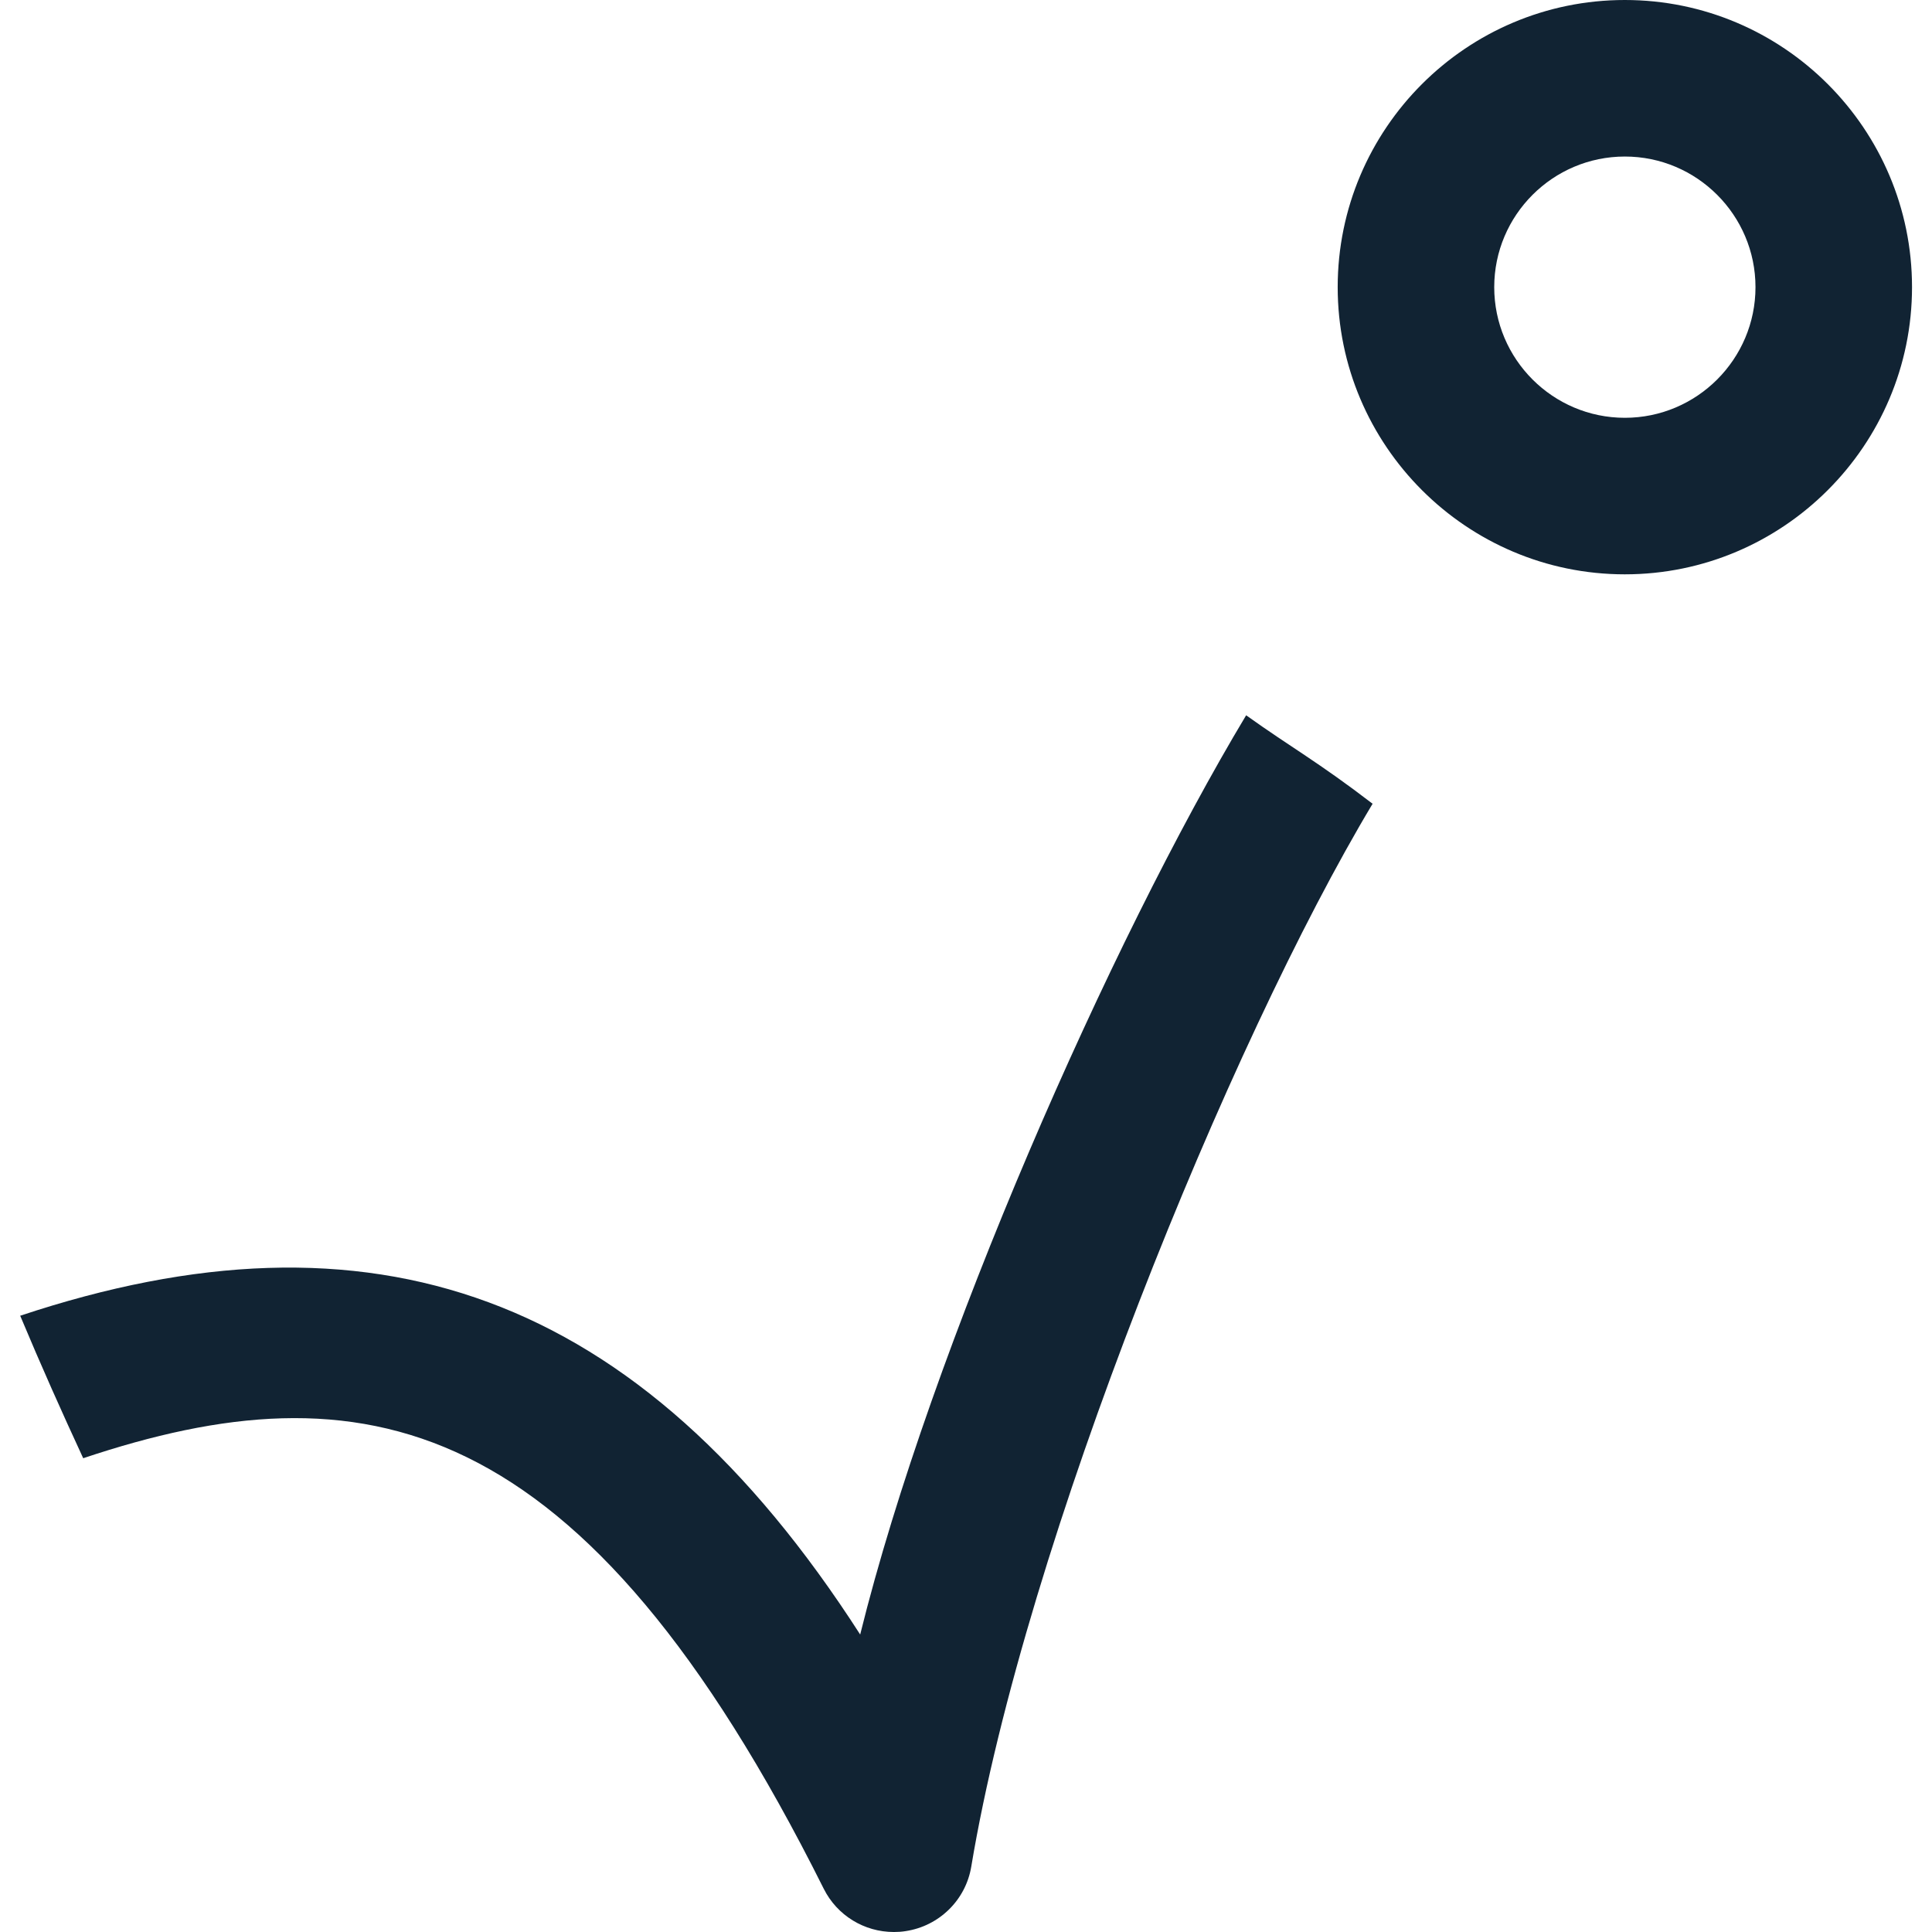
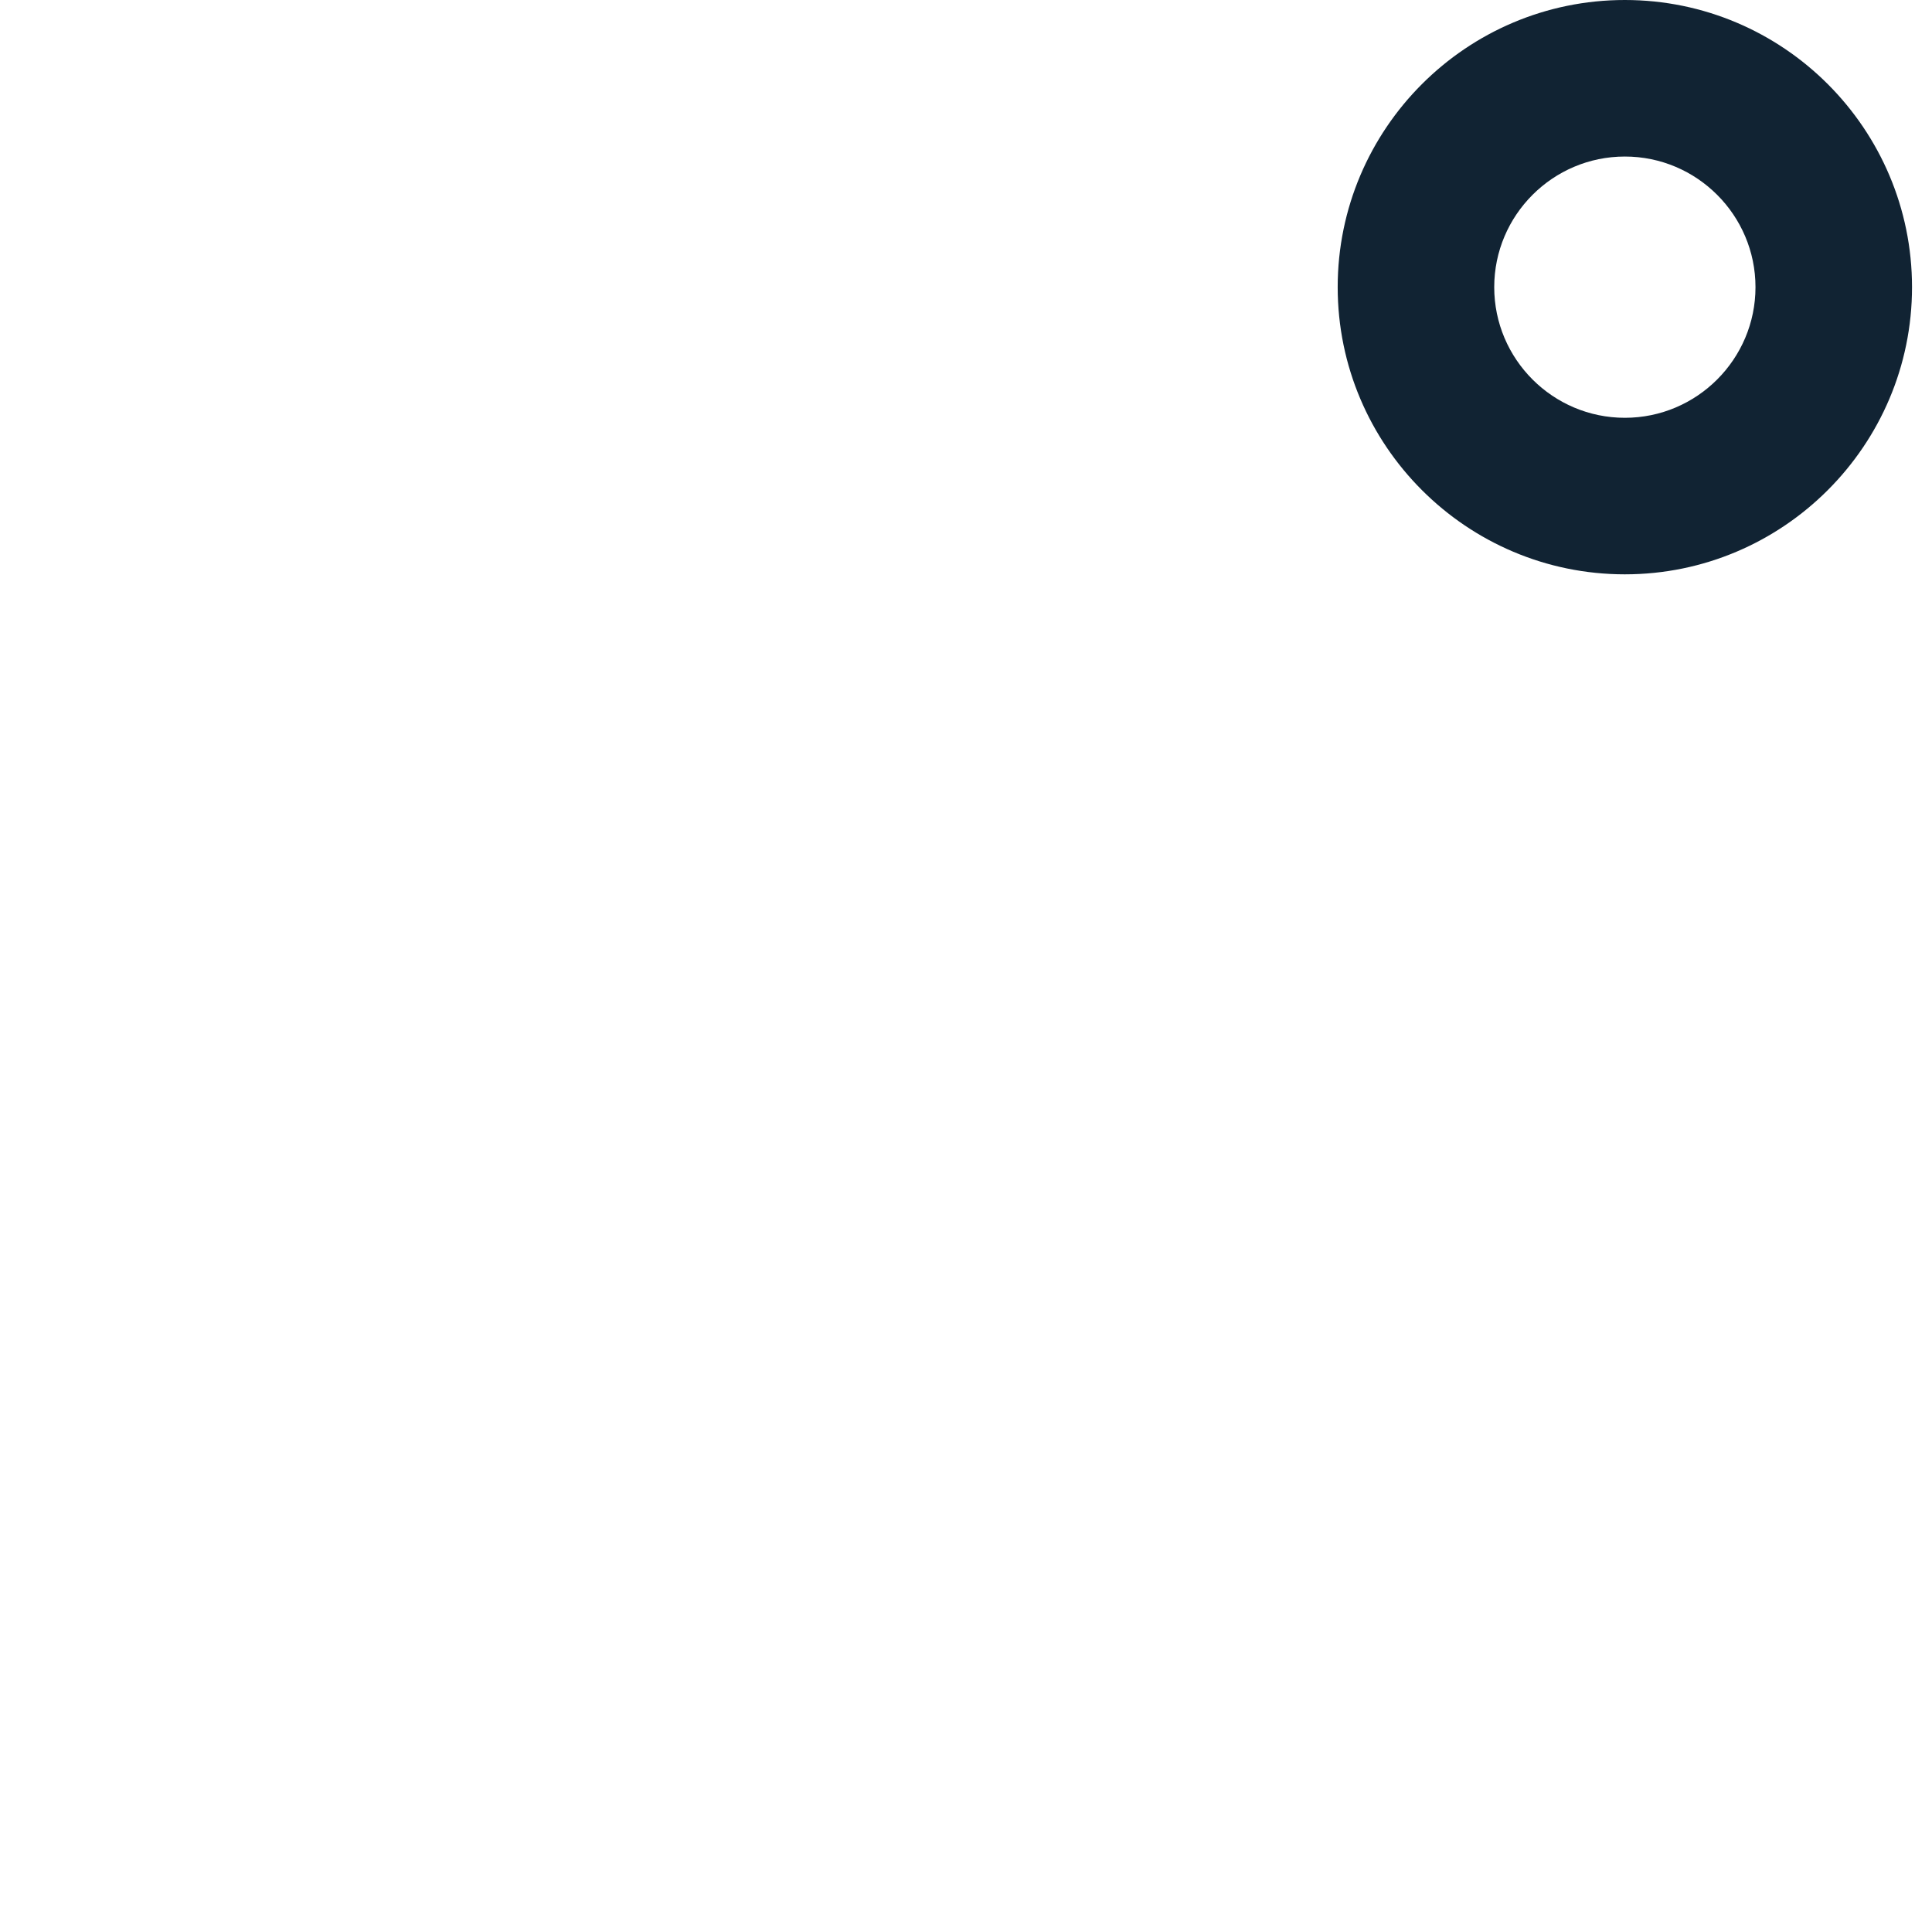
<svg xmlns="http://www.w3.org/2000/svg" viewBox="0 0 88 88">
  <defs>
    <style>.c{fill:#112333;}</style>
  </defs>
  <g id="a">
    <g>
      <path class="c" d="M74.01,26.16c-7.21,0-13.08-5.87-13.08-13.08S66.79,0,74.01,0s13.08,5.87,13.08,13.08-5.87,13.08-13.08,13.08Zm0-19.03c-3.28,0-5.95,2.67-5.95,5.95s2.67,5.95,5.95,5.95,5.95-2.67,5.95-5.95-2.67-5.95-5.95-5.95Z" />
-       <path class="c" d="M40.71,88c-1.34,0-2.58-.75-3.19-1.97-11.01-22.03-21.08-23.84-33.73-19.61-.99-2.14-1.89-4.15-2.87-6.49,15.95-5.31,28.17-1.17,38.26,14.52,3.24-13.09,11.4-31.57,17.58-41.87,2.04,1.46,3.27,2.12,5.76,4.03-6.47,10.78-15.82,33.65-18.28,48.41-.25,1.52-1.46,2.71-2.99,2.94-.18,.03-.36,.04-.53,.04Z" />
    </g>
  </g>
  <g id="b" />
</svg>